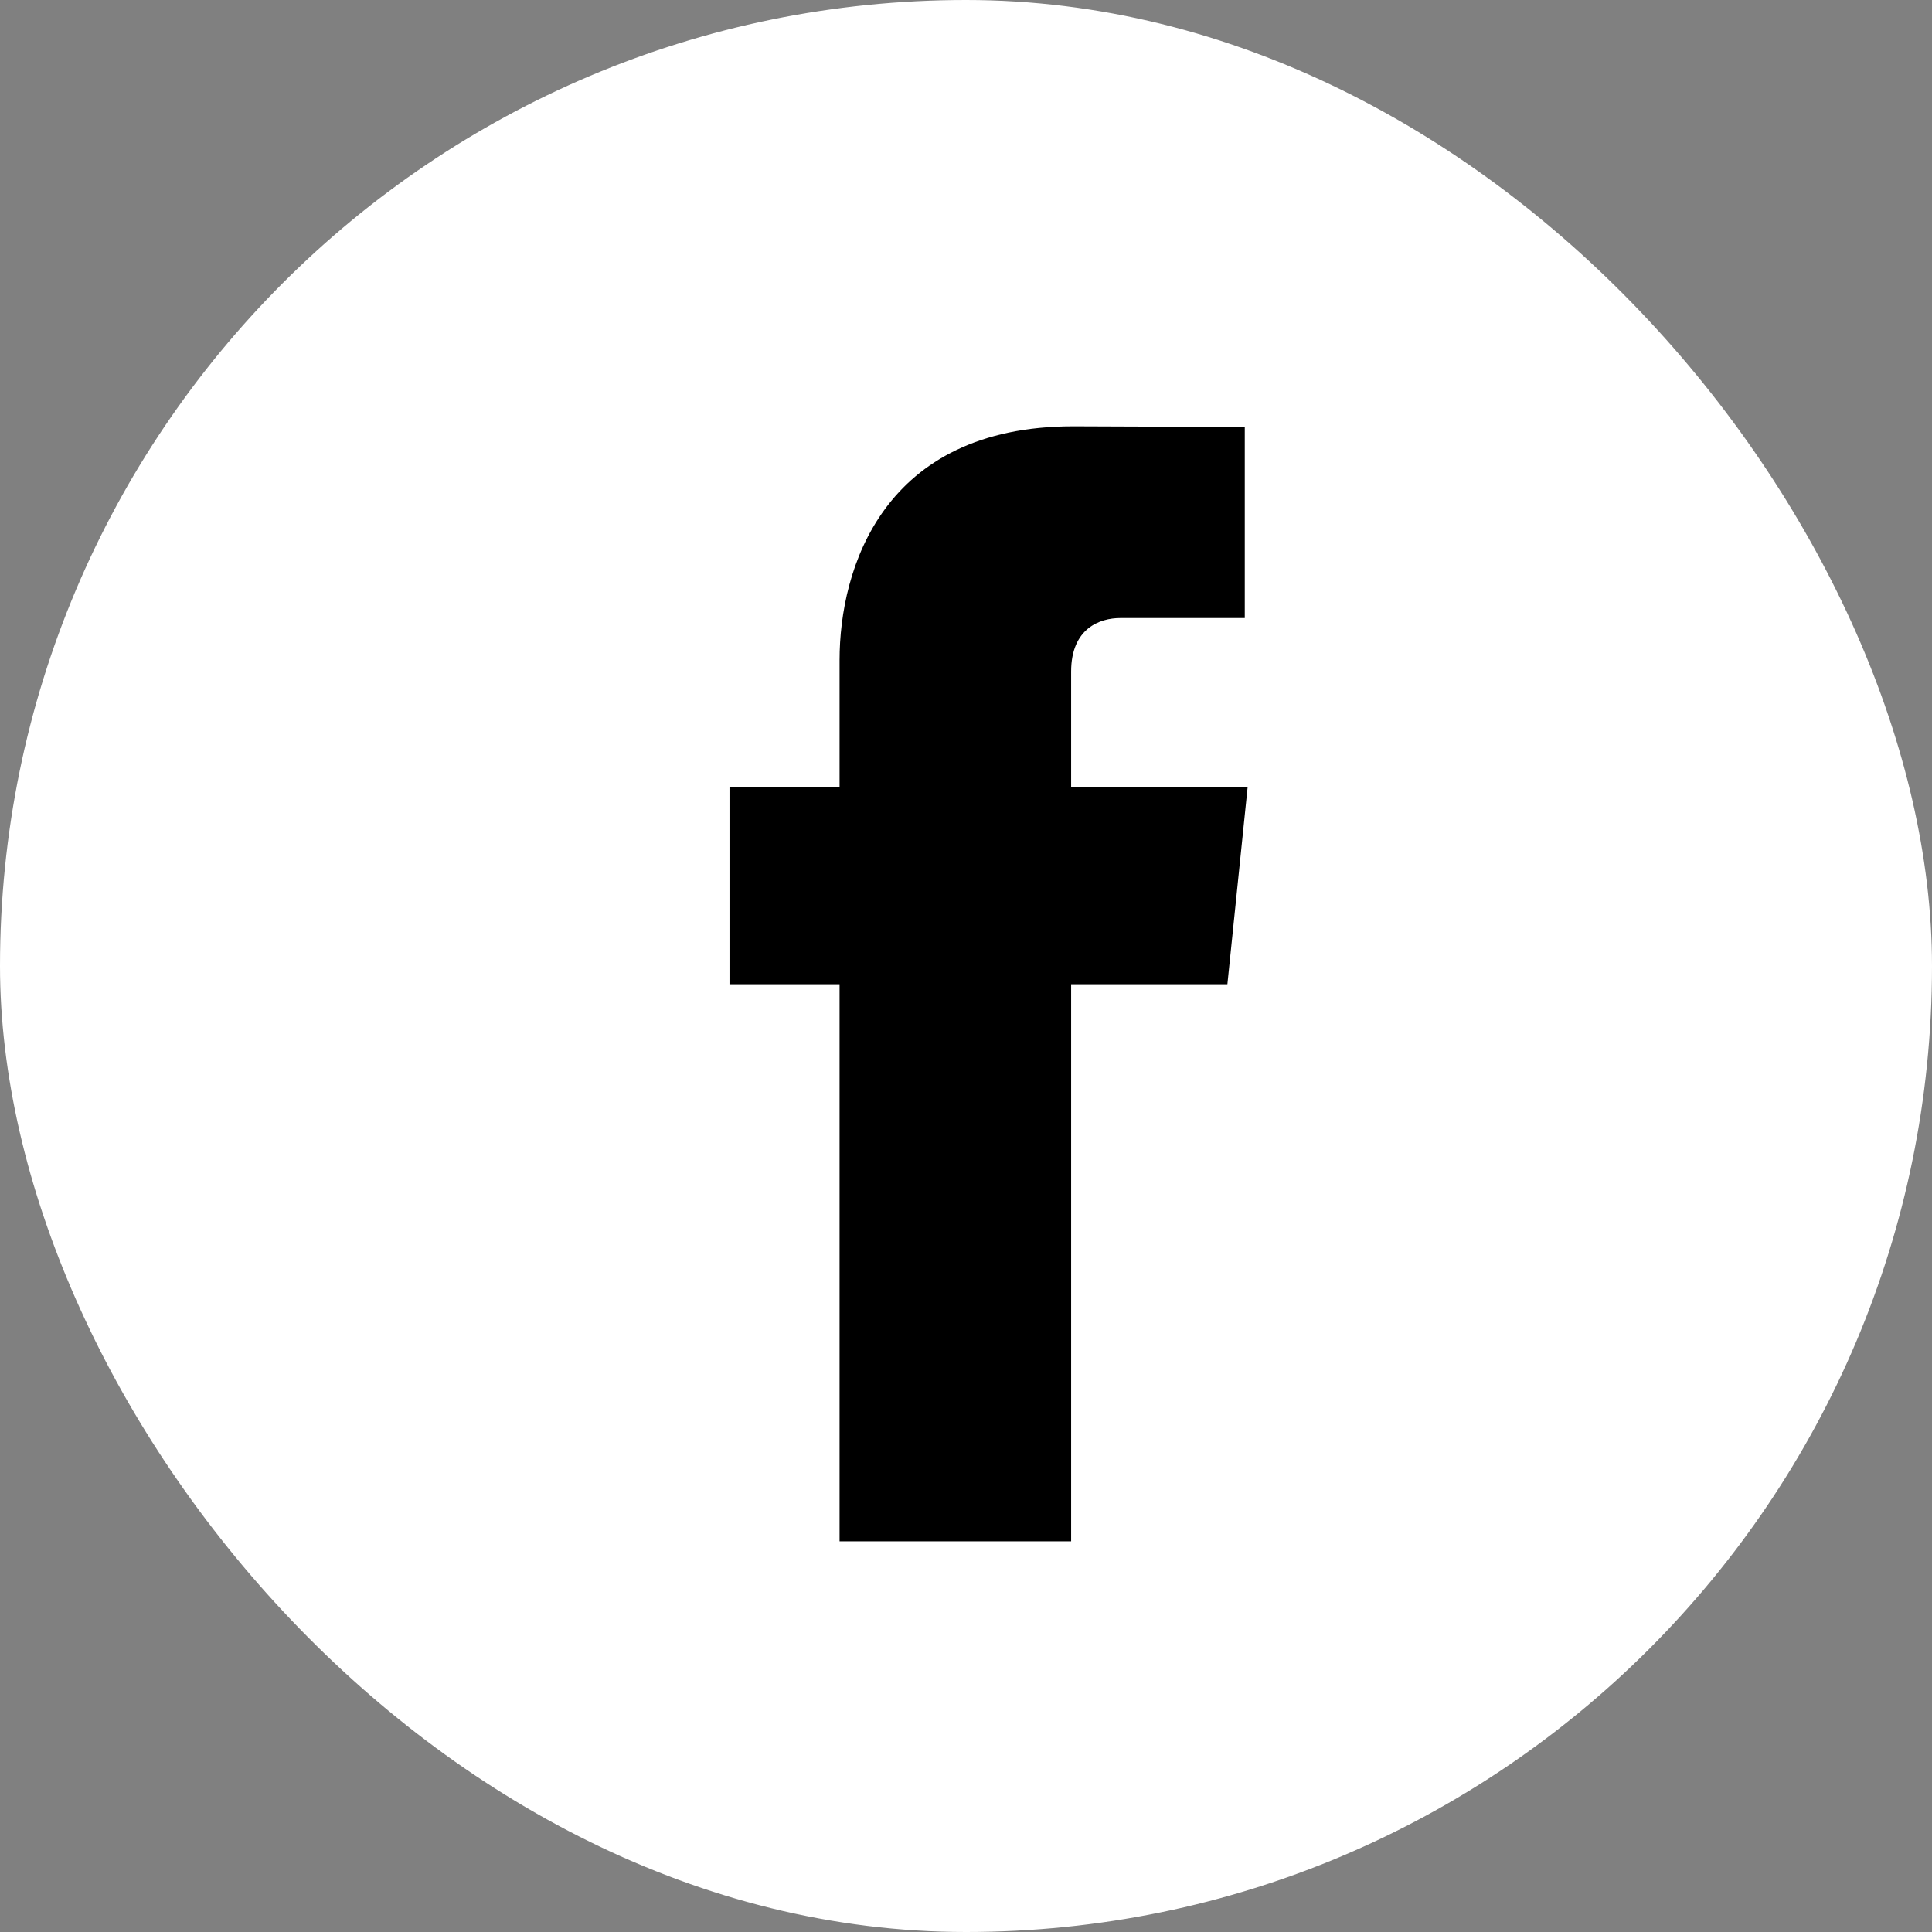
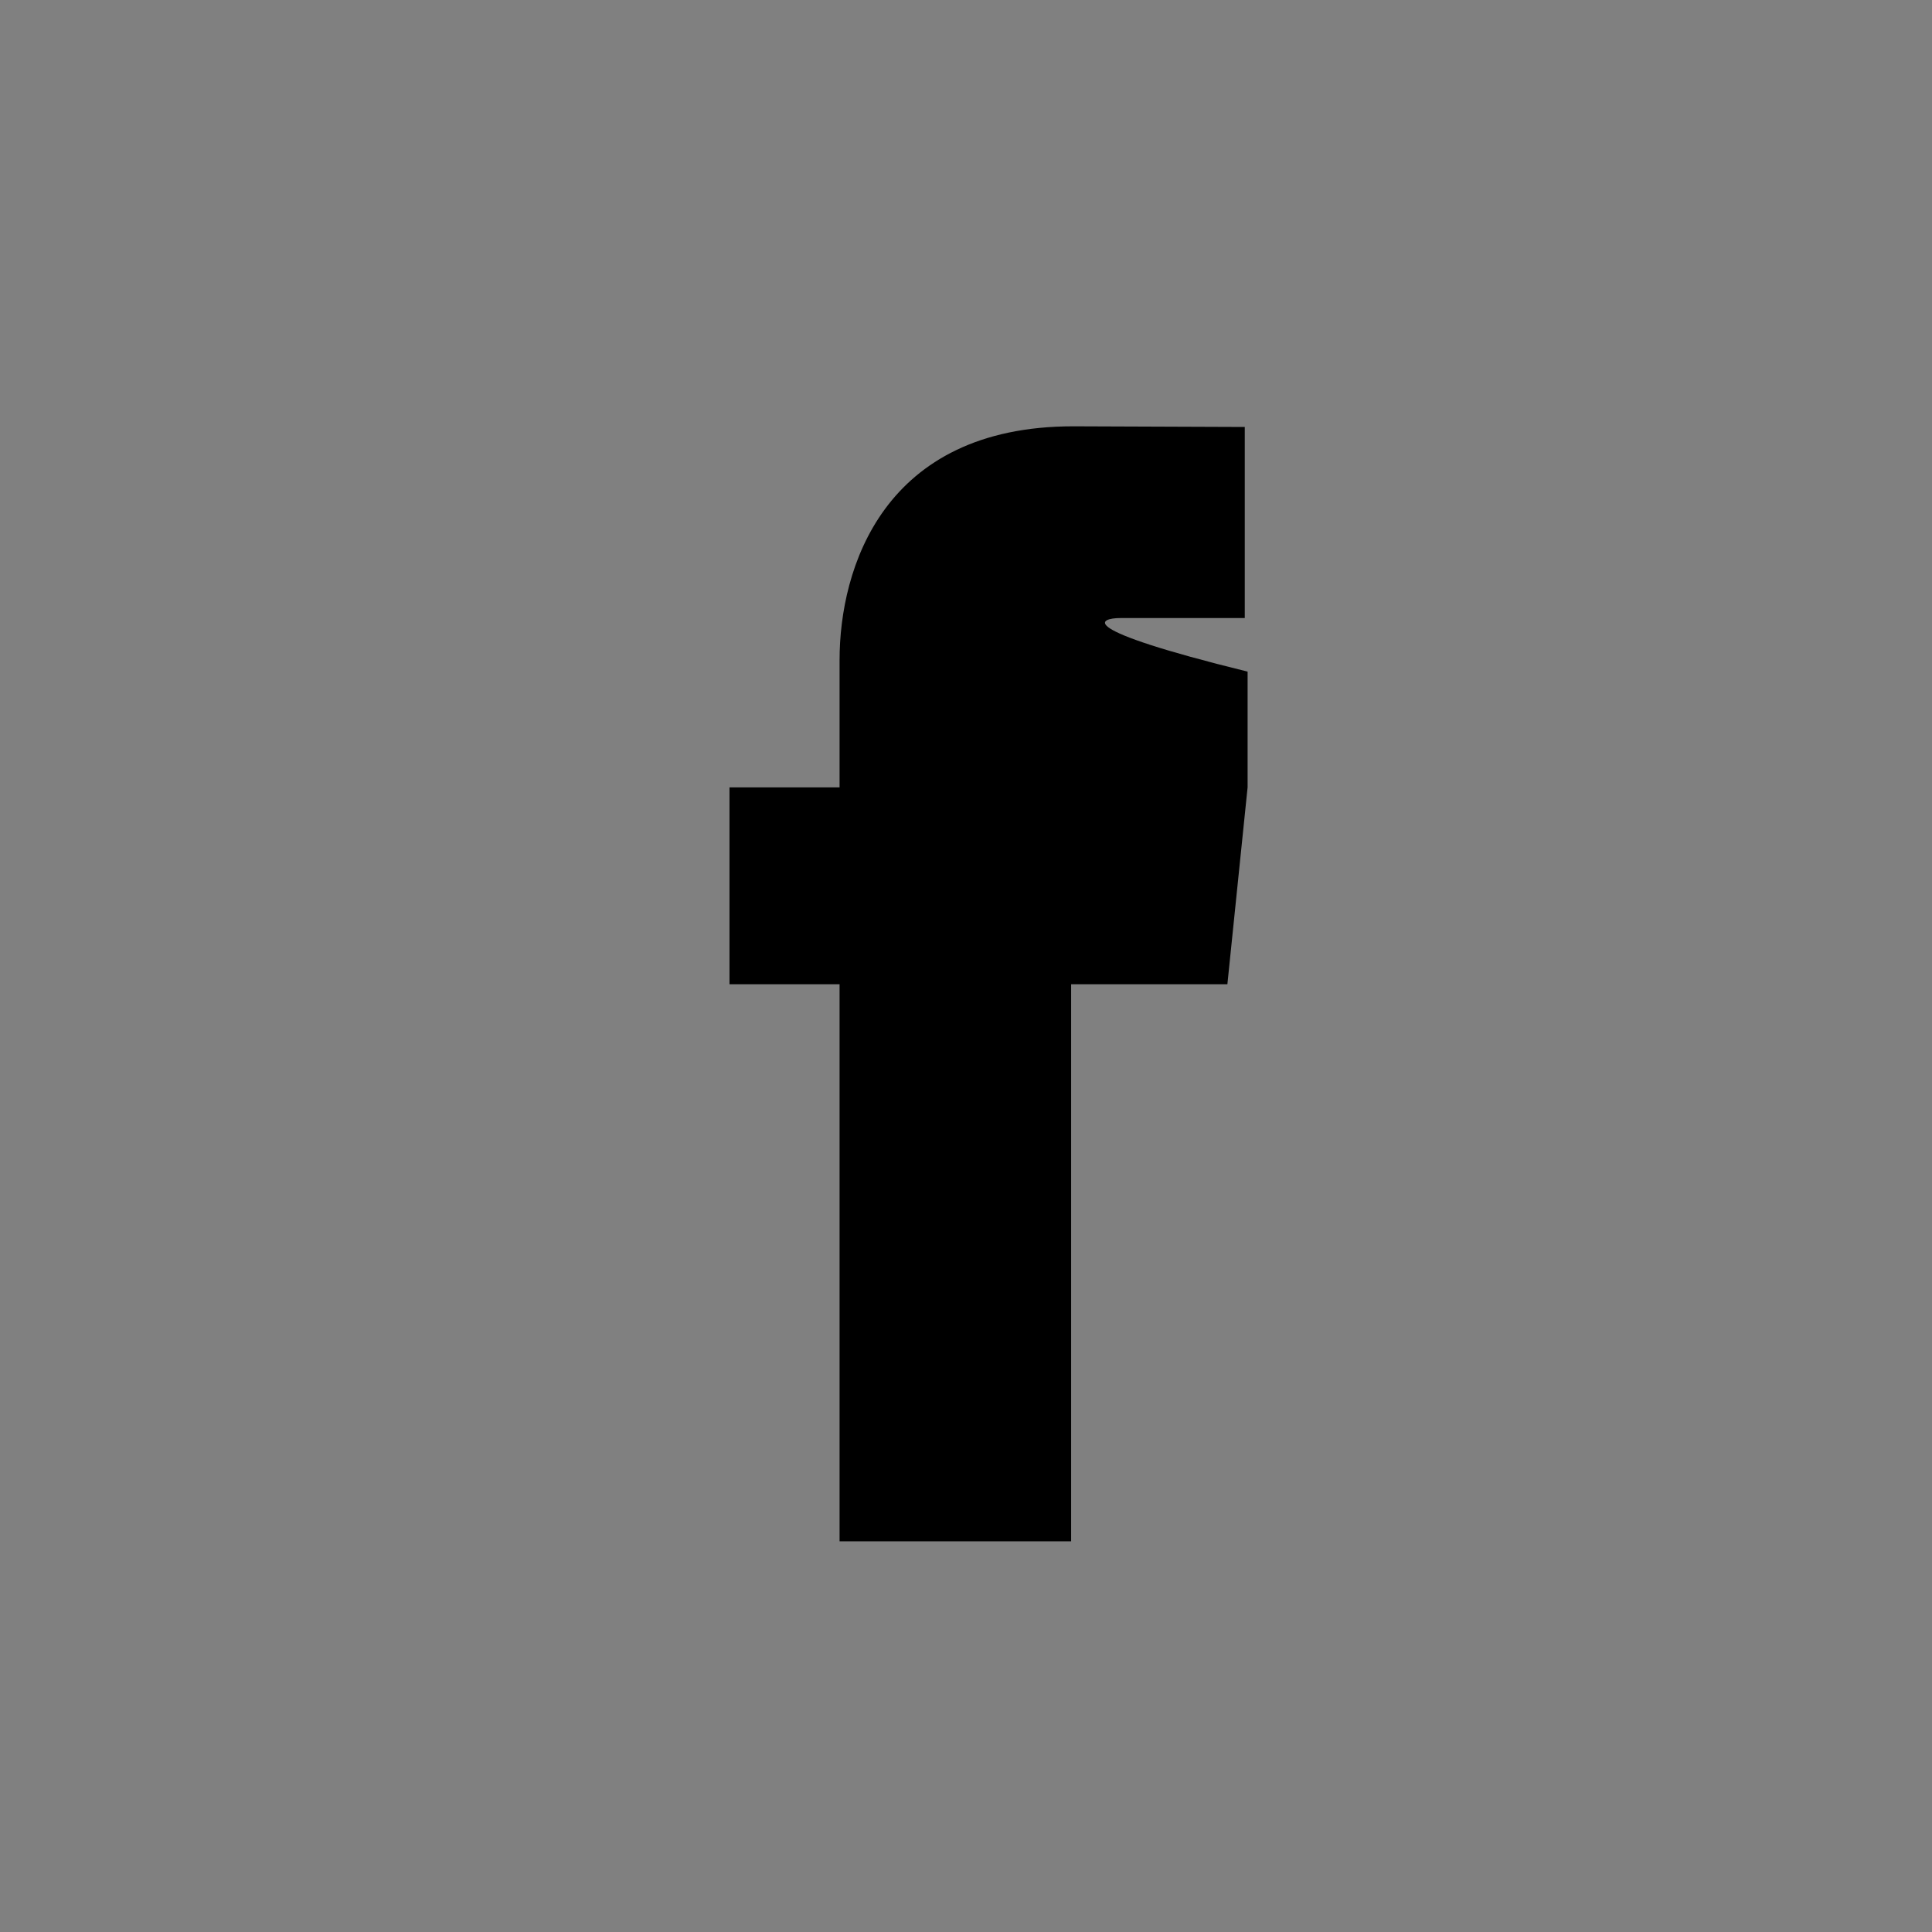
<svg xmlns="http://www.w3.org/2000/svg" width="41" height="41" viewBox="0 0 41 41" fill="none">
  <rect x="0" y="0" width="41" height="41" fill="#808080" stroke="none" />
-   <rect width="41" height="41" rx="20.5" fill="white" />
-   <path fill-rule="evenodd" clip-rule="evenodd" d="M26.476 16.709H22.731V14.253C22.731 13.331 23.343 13.116 23.773 13.116C24.203 13.116 26.416 13.116 26.416 13.116V9.061L22.776 9.047C18.737 9.047 17.817 12.071 17.817 14.006V16.709H15.481V20.887H17.817C17.817 26.249 17.817 32.709 17.817 32.709H22.731C22.731 32.709 22.731 26.185 22.731 20.887H26.047L26.476 16.709Z" fill="black" />
+   <path fill-rule="evenodd" clip-rule="evenodd" d="M26.476 16.709V14.253C22.731 13.331 23.343 13.116 23.773 13.116C24.203 13.116 26.416 13.116 26.416 13.116V9.061L22.776 9.047C18.737 9.047 17.817 12.071 17.817 14.006V16.709H15.481V20.887H17.817C17.817 26.249 17.817 32.709 17.817 32.709H22.731C22.731 32.709 22.731 26.185 22.731 20.887H26.047L26.476 16.709Z" fill="black" />
</svg>